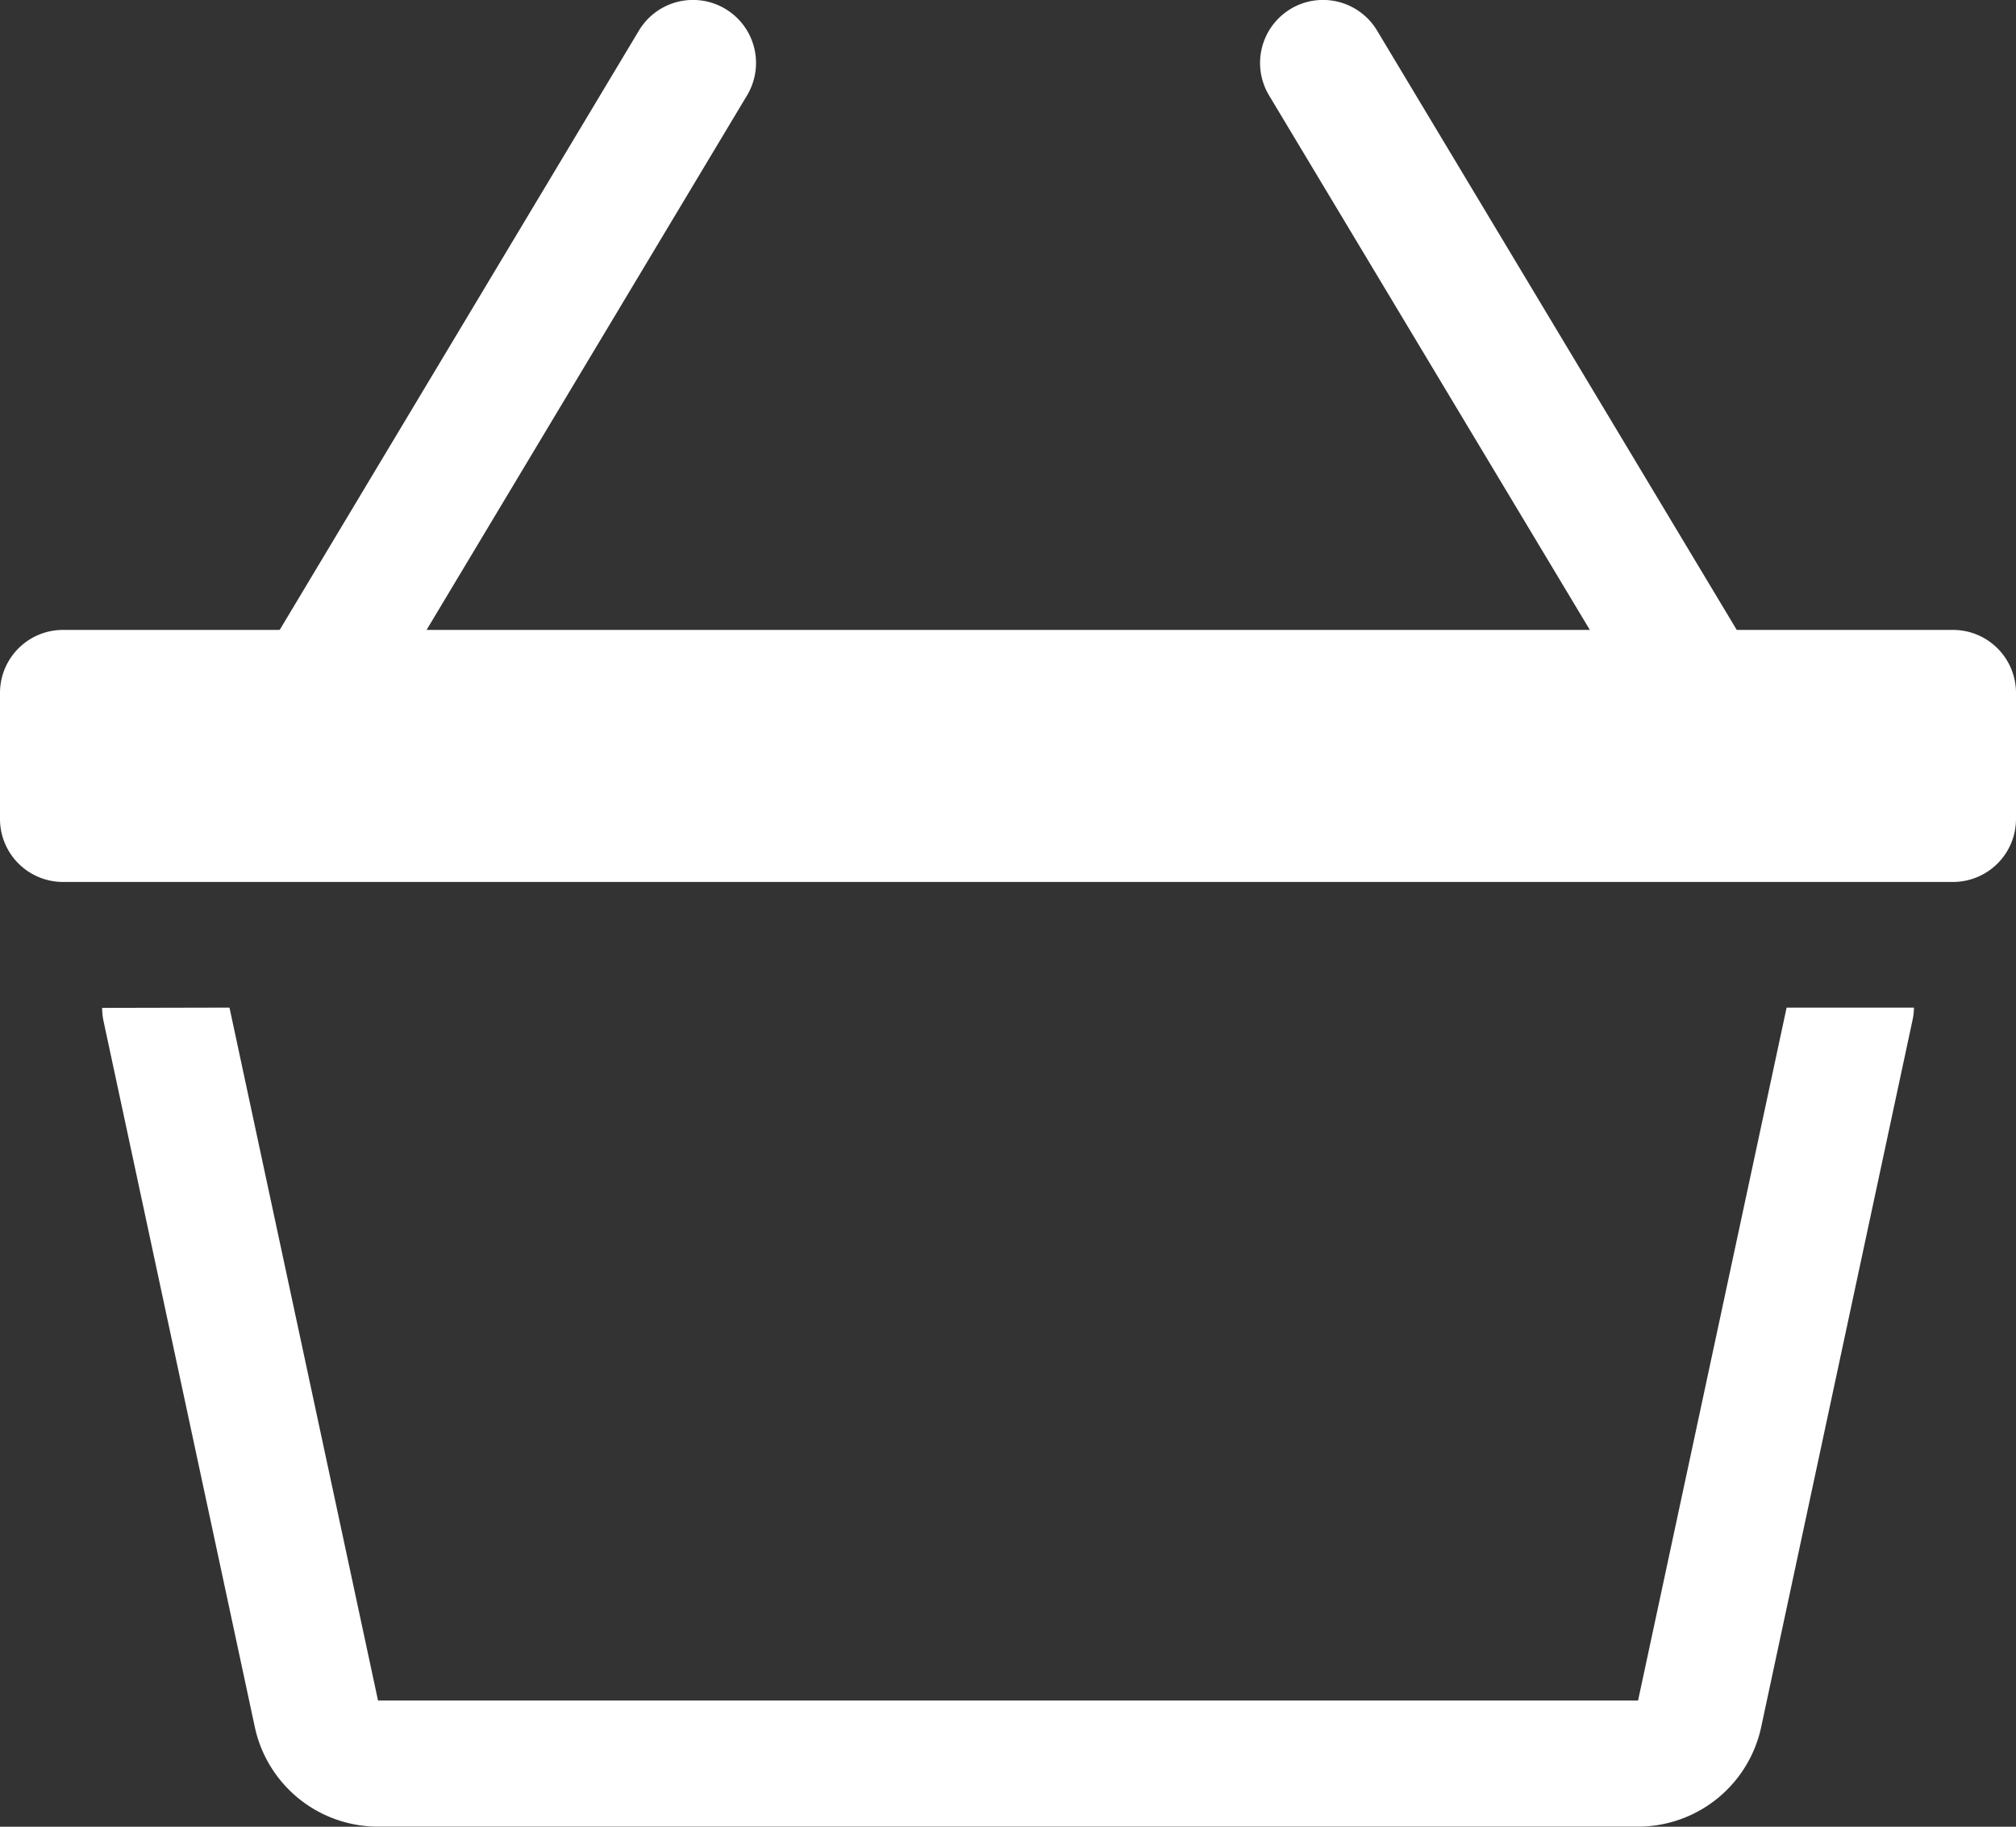
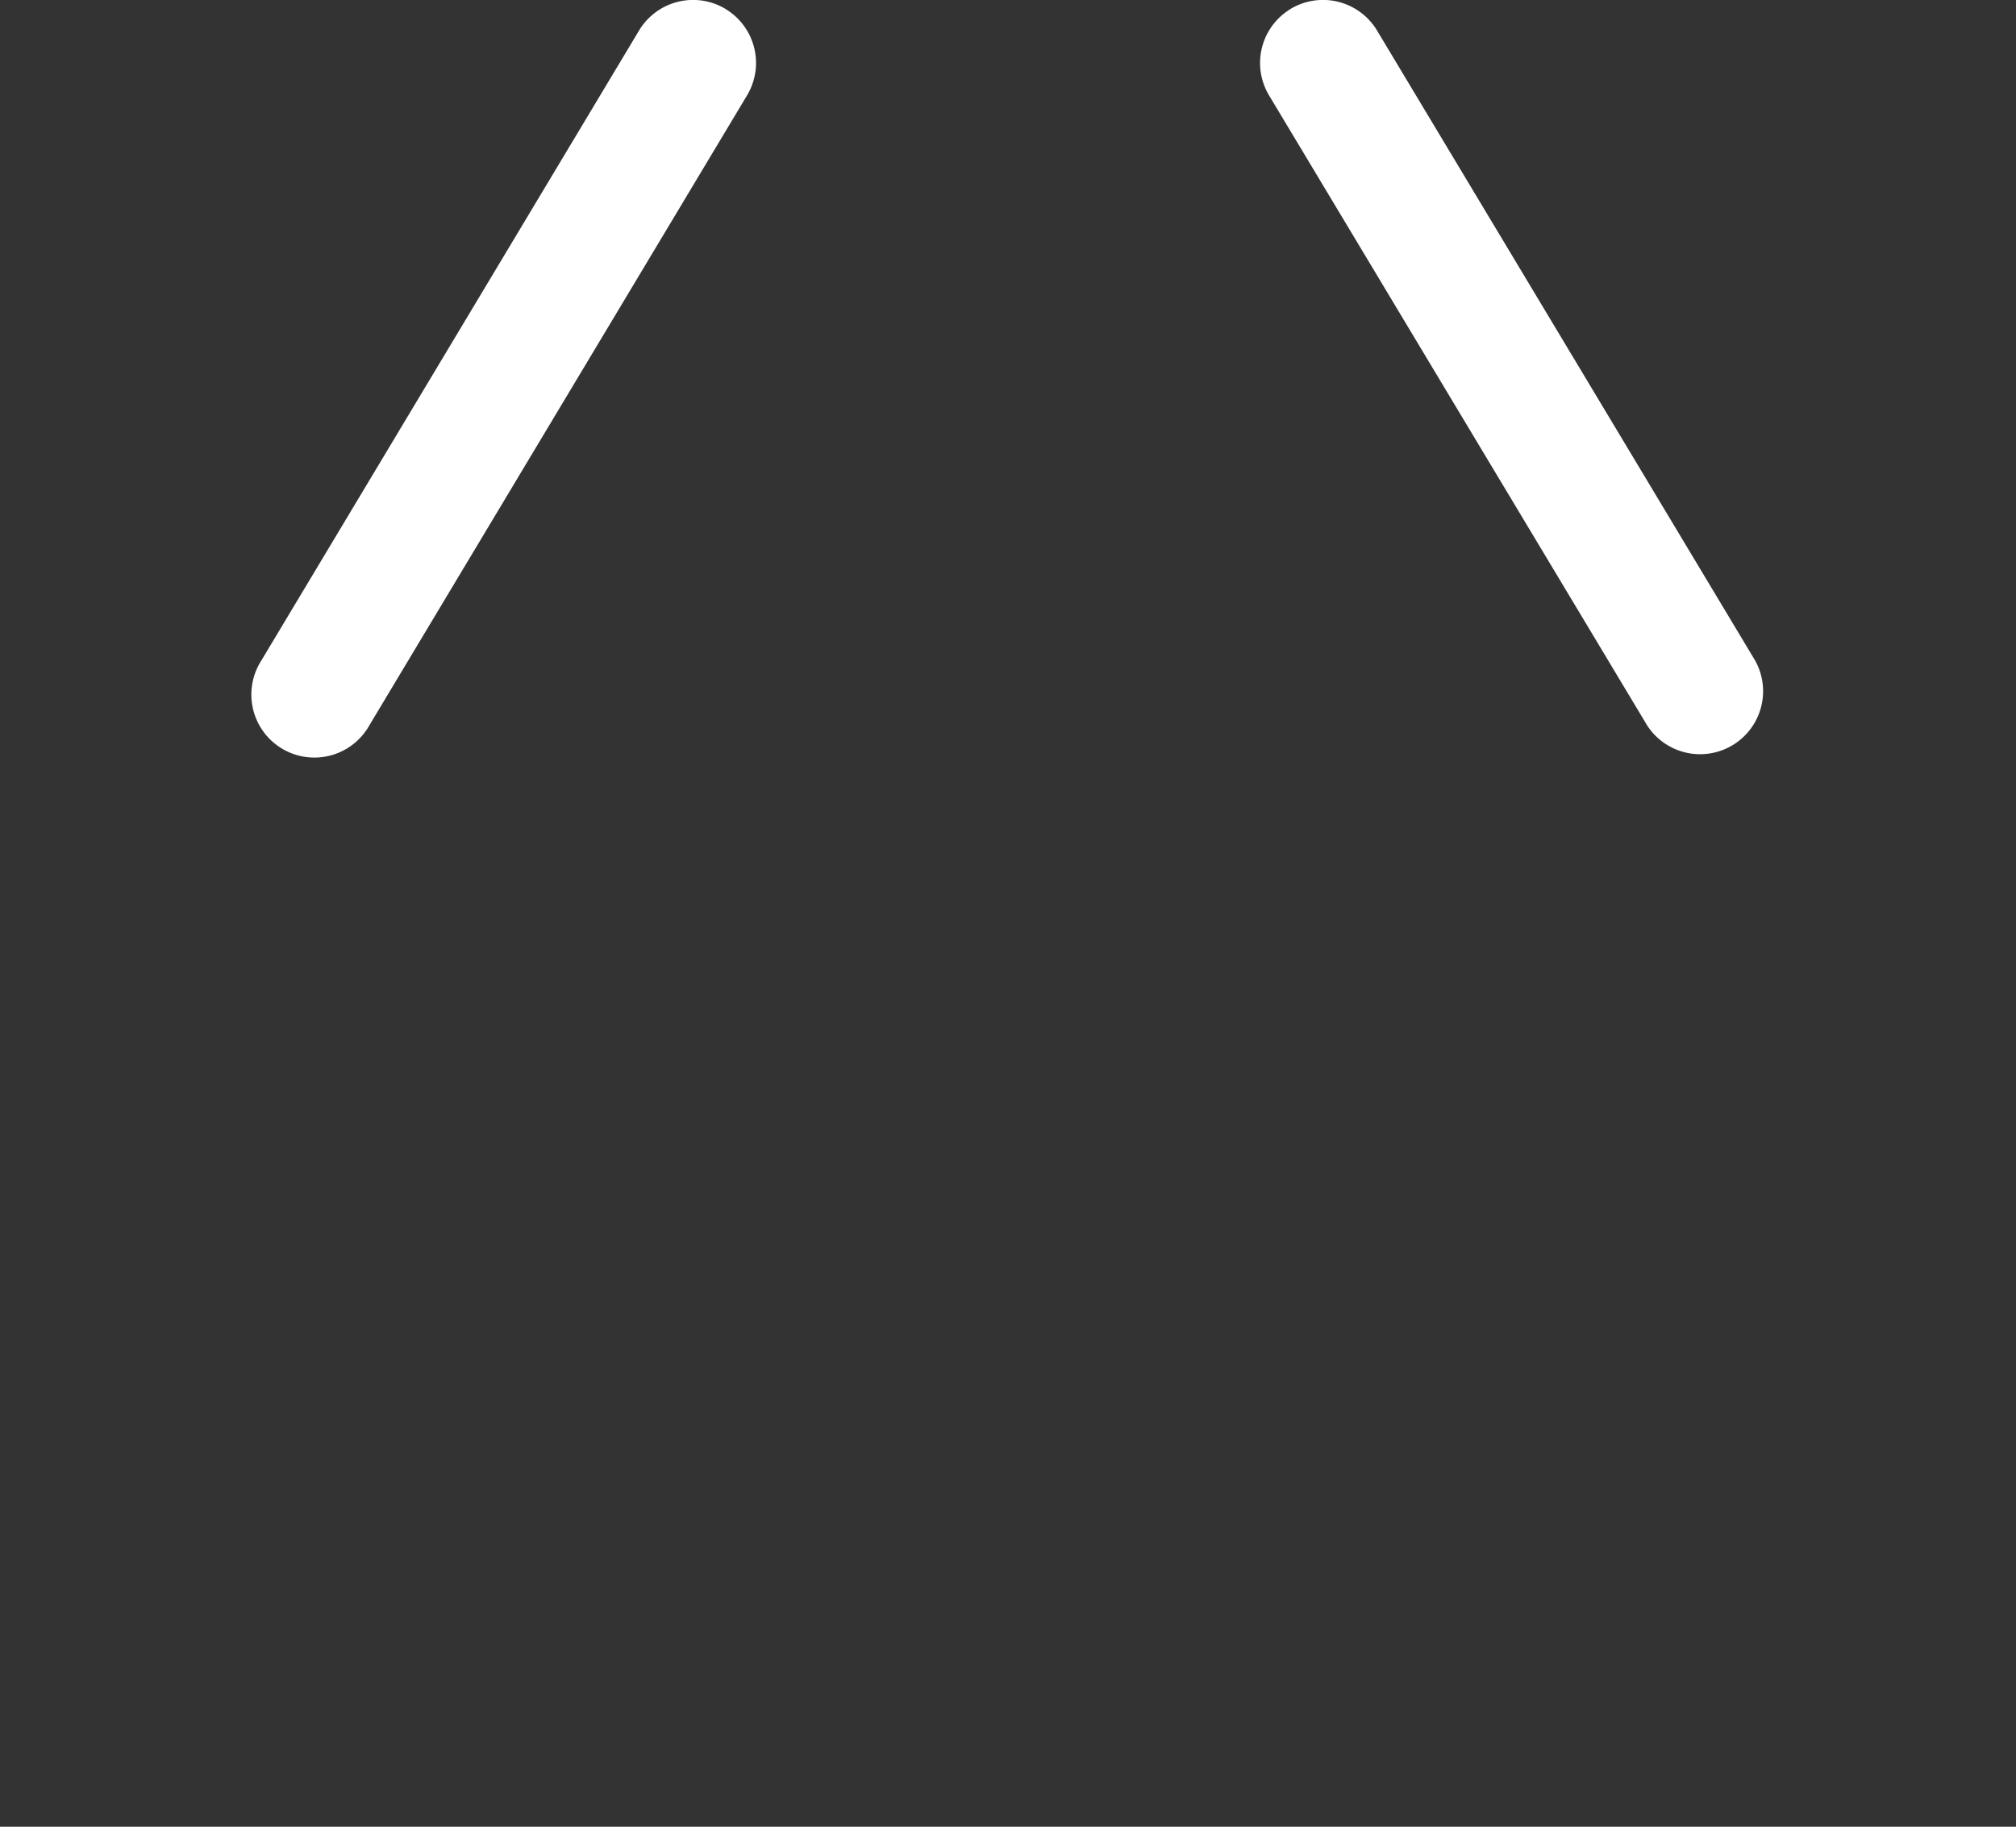
<svg xmlns="http://www.w3.org/2000/svg" id="basket3" width="21.497" height="19.482" viewBox="0 0 21.497 19.482">
  <rect x="0" y="0" width="21.497" height="19.482" fill="#333333" stroke="none" />
-   <path id="Path_121" data-name="Path 121" d="M15.575,2.345a.672.672,0,0,1,.922.231l4.031,6.718a.672.672,0,0,1-1.152.691L15.345,3.267a.672.672,0,0,1,.231-.922Zm-6.027,0a.672.672,0,0,0-.922.231L4.6,9.294a.672.672,0,1,0,1.152.691L9.779,3.267a.672.672,0,0,0-.231-.922Z" transform="translate(-1.813 -2.25)" fill="#fff" fill-rule="evenodd" />
-   <path id="Path_122" data-name="Path 122" d="M0,14.172A.672.672,0,0,1,.672,13.5H20.825a.672.672,0,0,1,.672.672v1.344a.672.672,0,0,1-.672.672H.672A.672.672,0,0,1,0,15.515Zm1.089,3.359a.7.7,0,0,0,.015.141L2.717,25.2a1.344,1.344,0,0,0,1.314,1.063H17.466A1.344,1.344,0,0,0,18.78,25.2l1.612-7.531a.666.666,0,0,0,.017-.141H19.051l-1.584,7.39H4.031l-1.584-7.39Z" transform="translate(0 -6.782)" fill="#fff" />
+   <path id="Path_121" data-name="Path 121" d="M15.575,2.345a.672.672,0,0,1,.922.231l4.031,6.718a.672.672,0,0,1-1.152.691L15.345,3.267a.672.672,0,0,1,.231-.922m-6.027,0a.672.672,0,0,0-.922.231L4.6,9.294a.672.672,0,1,0,1.152.691L9.779,3.267a.672.672,0,0,0-.231-.922Z" transform="translate(-1.813 -2.25)" fill="#fff" fill-rule="evenodd" />
</svg>